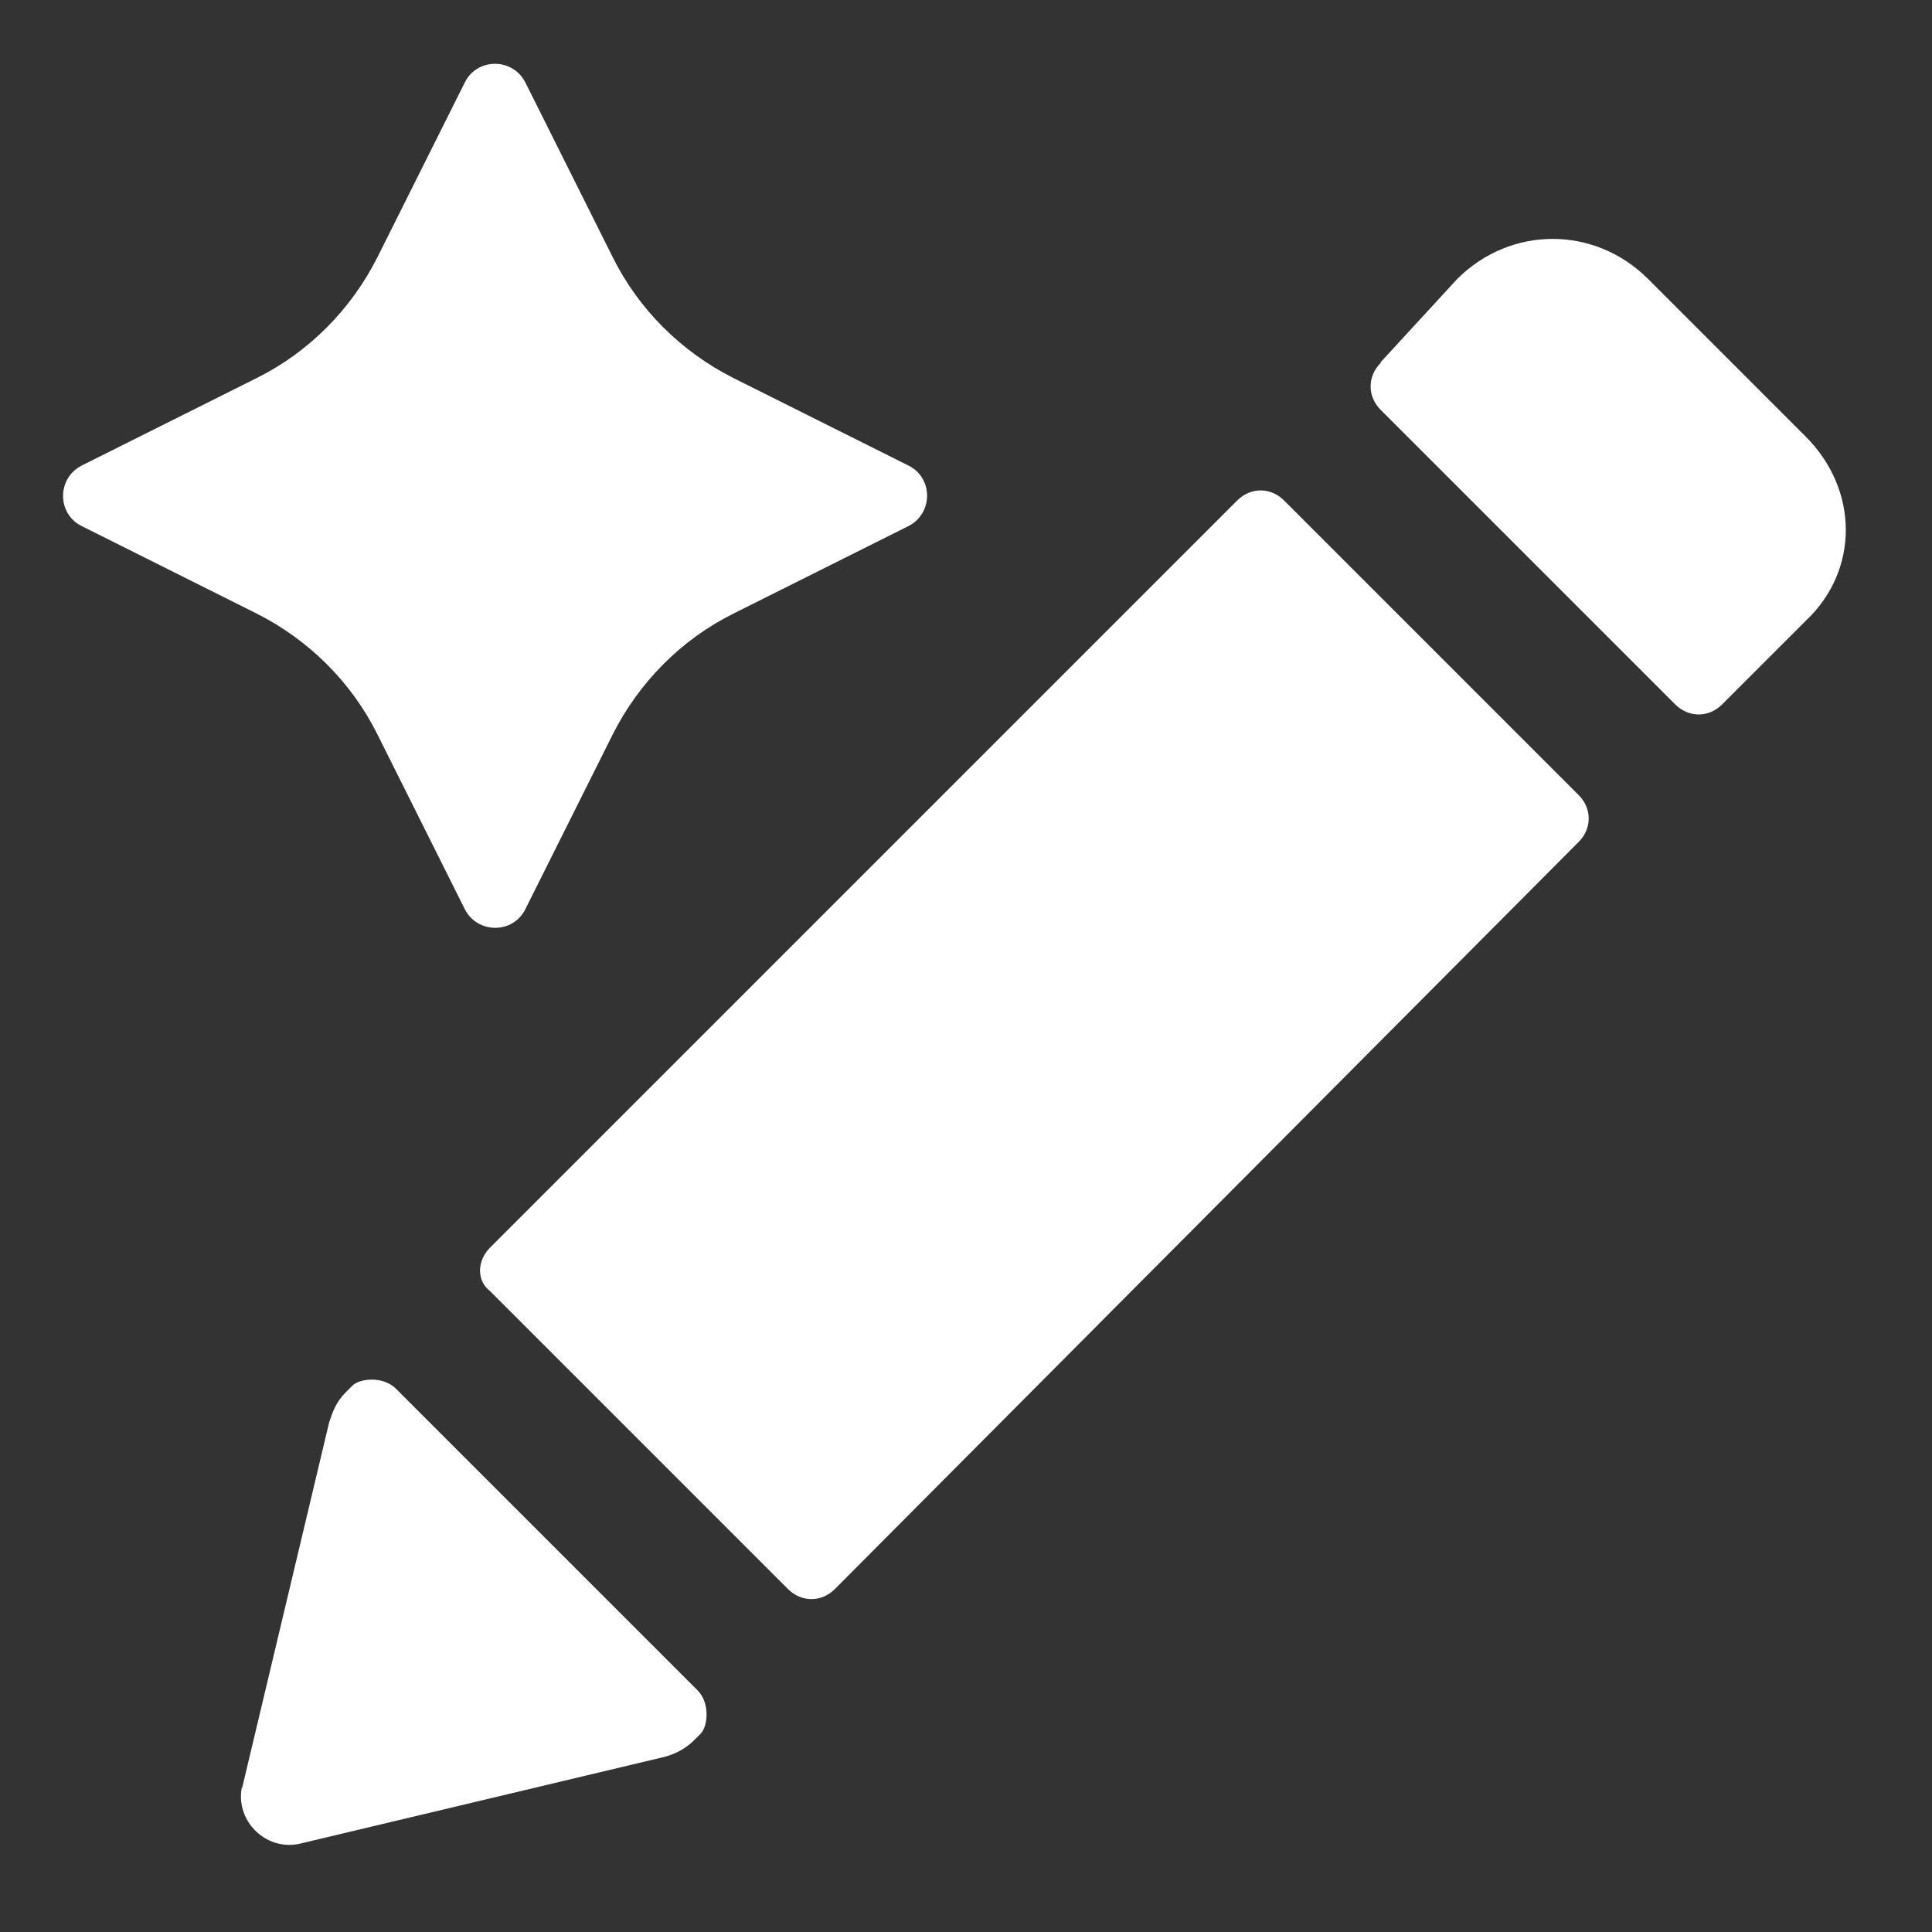
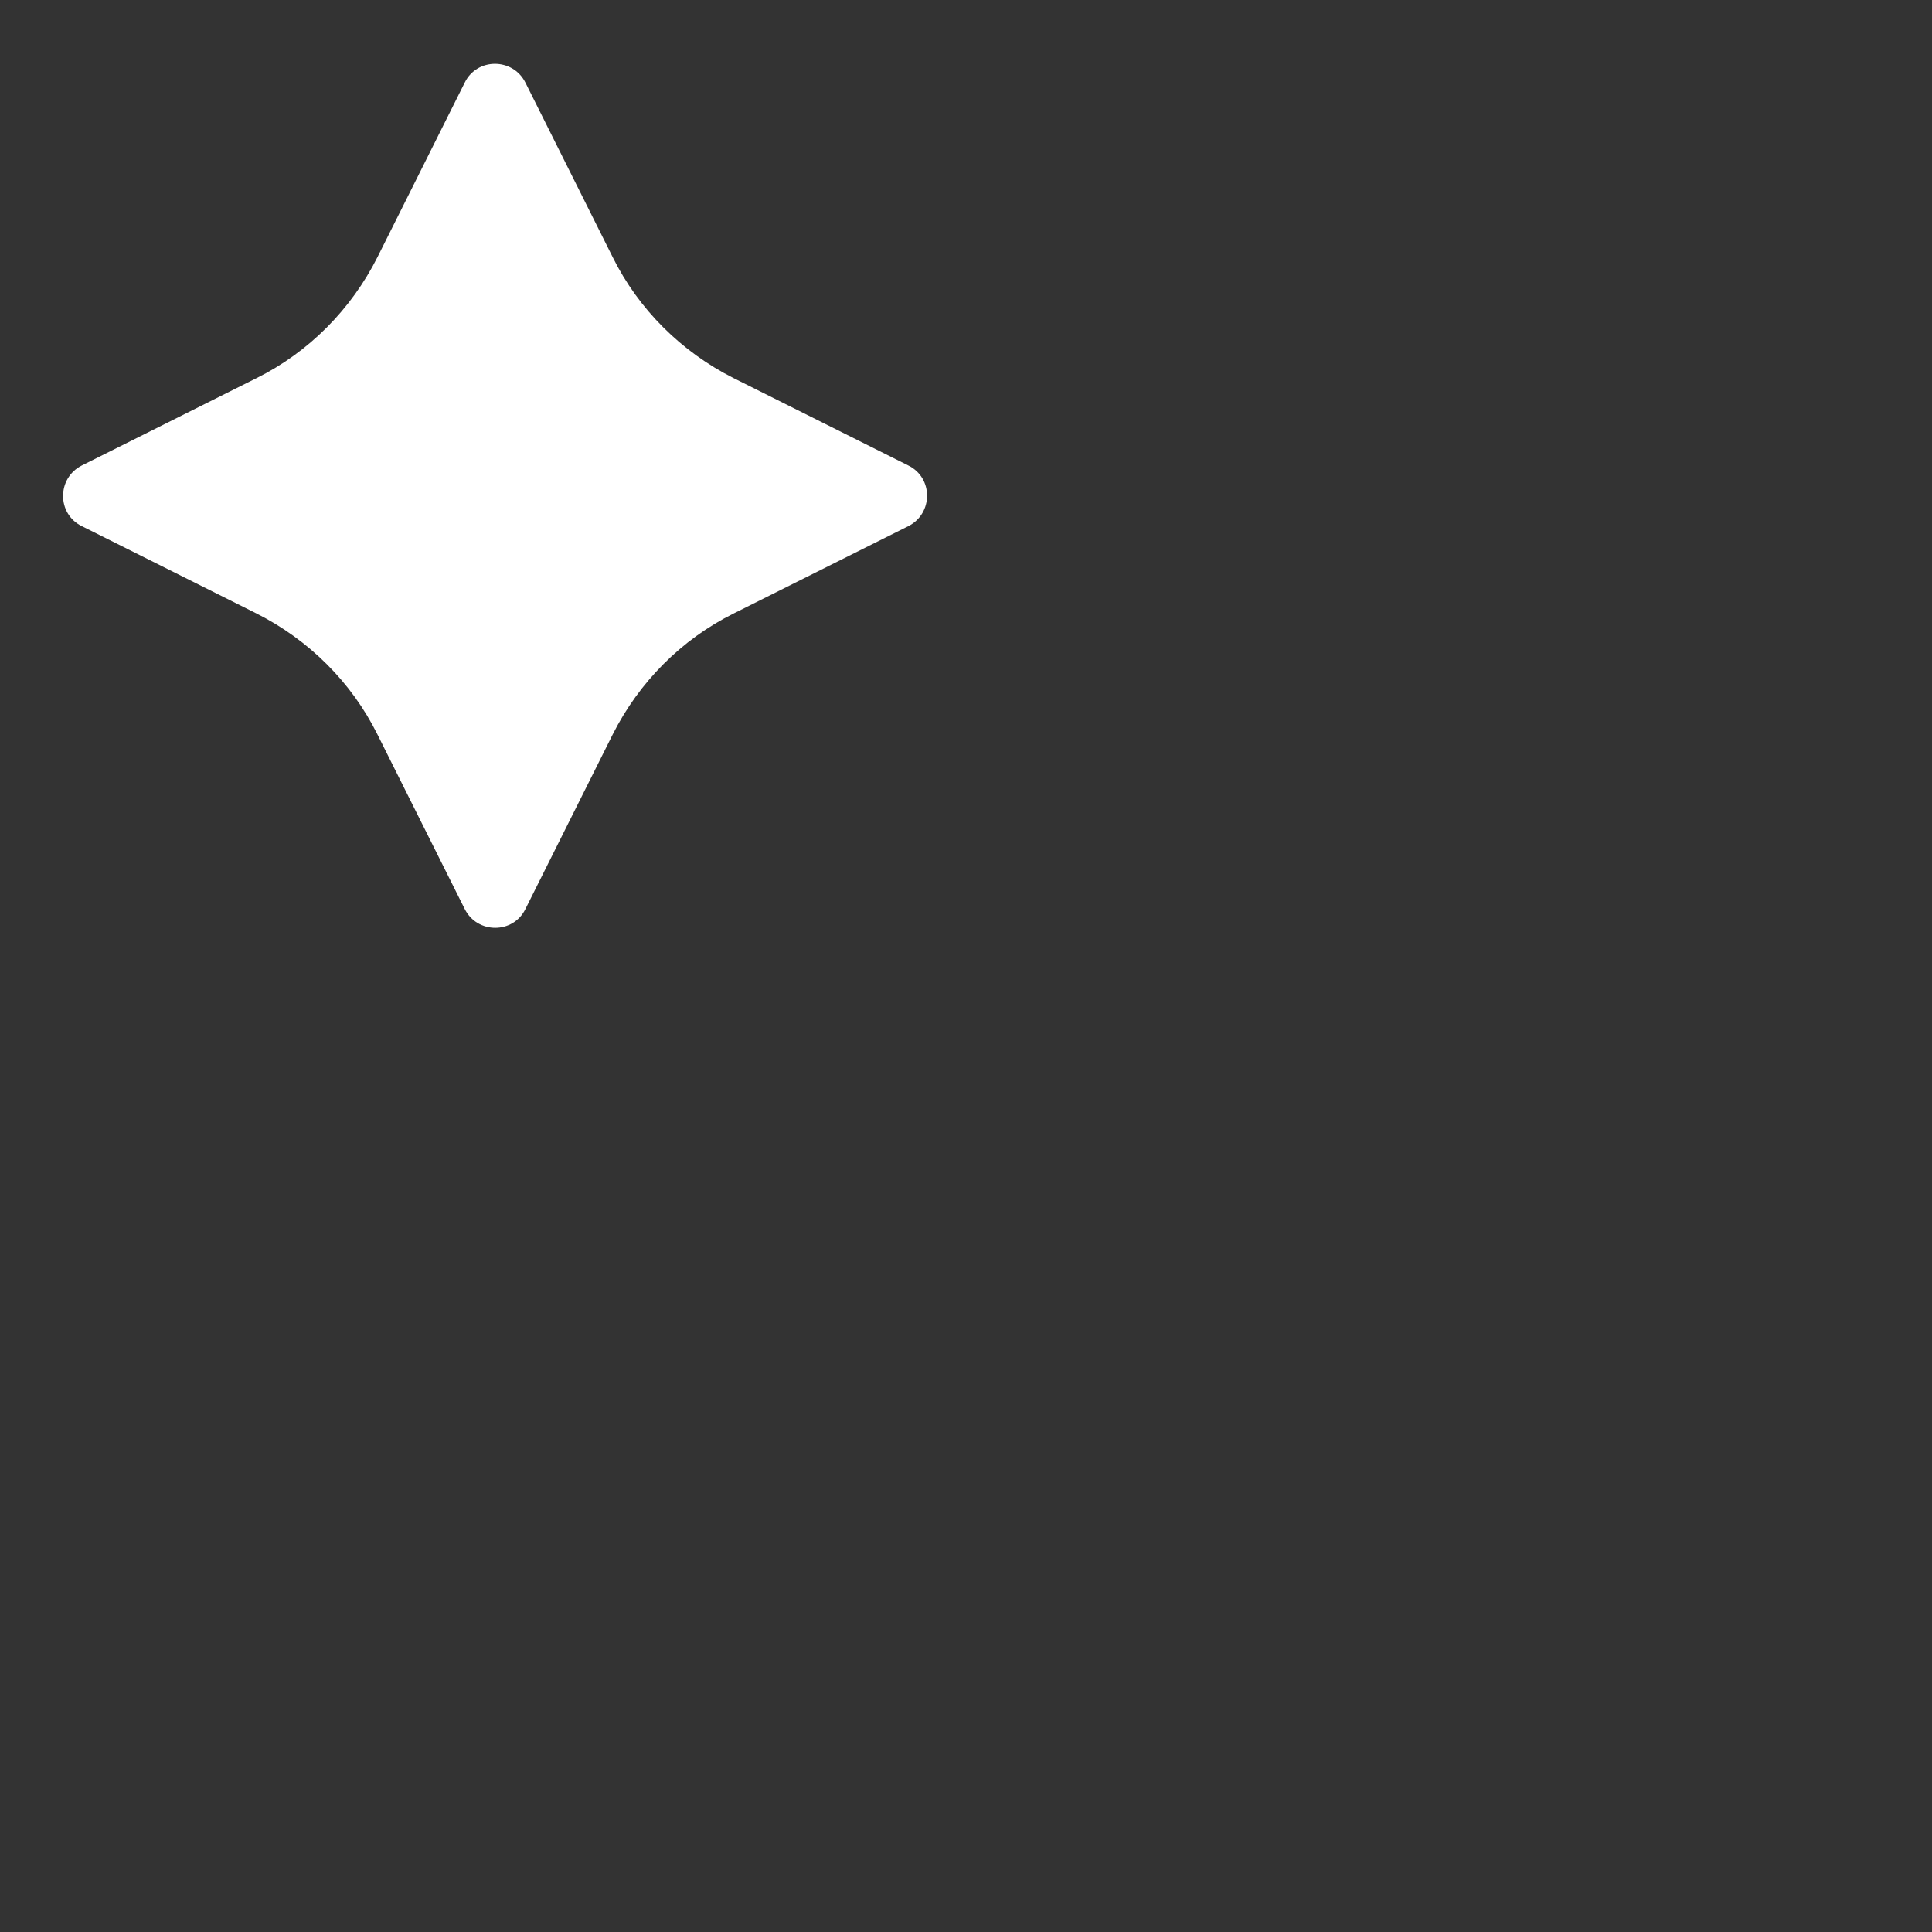
<svg xmlns="http://www.w3.org/2000/svg" width="52" height="52" viewBox="0 0 52 52">
  <rect x="0" y="0" width="52" height="52" fill="#333333" stroke="none" />
-   <path d="M13.19,34.75l8.02,8.02c.36,.36,.9,.36,1.26,0l20.02-20.11c.36-.36,.36-.9,0-1.26l-7.93-7.93c-.36-.36-.9-.36-1.26,0L13.19,33.58c-.36,.36-.36,.9,0,1.17h0ZM37.16,9.77c-.36,.36-.36,.9,0,1.26l7.93,7.93c.36,.36,.9,.36,1.26,0l2.25-2.25c1.44-1.35,1.44-3.52,0-4.96l-4.24-4.24c-1.44-1.44-3.7-1.44-5.14,0l-2.07,2.25h.01ZM6.51,48.1c-.18,.9,.63,1.71,1.53,1.53l9.83-2.34c.36-.09,.63-.27,.81-.45l.18-.18c.18-.18,.27-.81-.09-1.17l-8.11-8.11c-.36-.36-.99-.27-1.17-.09l-.18,.18c-.27,.27-.36,.54-.45,.81l-2.34,9.83h-.01Z" fill="#fff" fill-rule="evenodd" />
-   <path d="M24.45,14.16l-4.7,2.35c-1.41,.7-2.55,1.85-3.26,3.26l-2.35,4.7c-.33,.67-1.29,.67-1.63,0l-2.35-4.7c-.7-1.41-1.85-2.55-3.26-3.26l-4.7-2.35c-.67-.33-.67-1.29,0-1.63l4.7-2.35c1.41-.7,2.55-1.85,3.26-3.26l2.35-4.7c.33-.67,1.29-.67,1.63,0l2.35,4.7c.7,1.41,1.85,2.55,3.26,3.26l4.7,2.35c.67,.33,.67,1.29,0,1.63Z" fill="#fff" />
+   <path d="M24.45,14.16l-4.7,2.35c-1.41,.7-2.55,1.85-3.26,3.26l-2.35,4.7c-.33,.67-1.29,.67-1.63,0l-2.35-4.7c-.7-1.41-1.85-2.55-3.26-3.26l-4.7-2.35c-.67-.33-.67-1.29,0-1.63l4.7-2.35c1.41-.7,2.55-1.85,3.26-3.26l2.35-4.7c.33-.67,1.29-.67,1.63,0l2.35,4.7c.7,1.41,1.85,2.55,3.26,3.26l4.7,2.35c.67,.33,.67,1.29,0,1.63" fill="#fff" />
</svg>